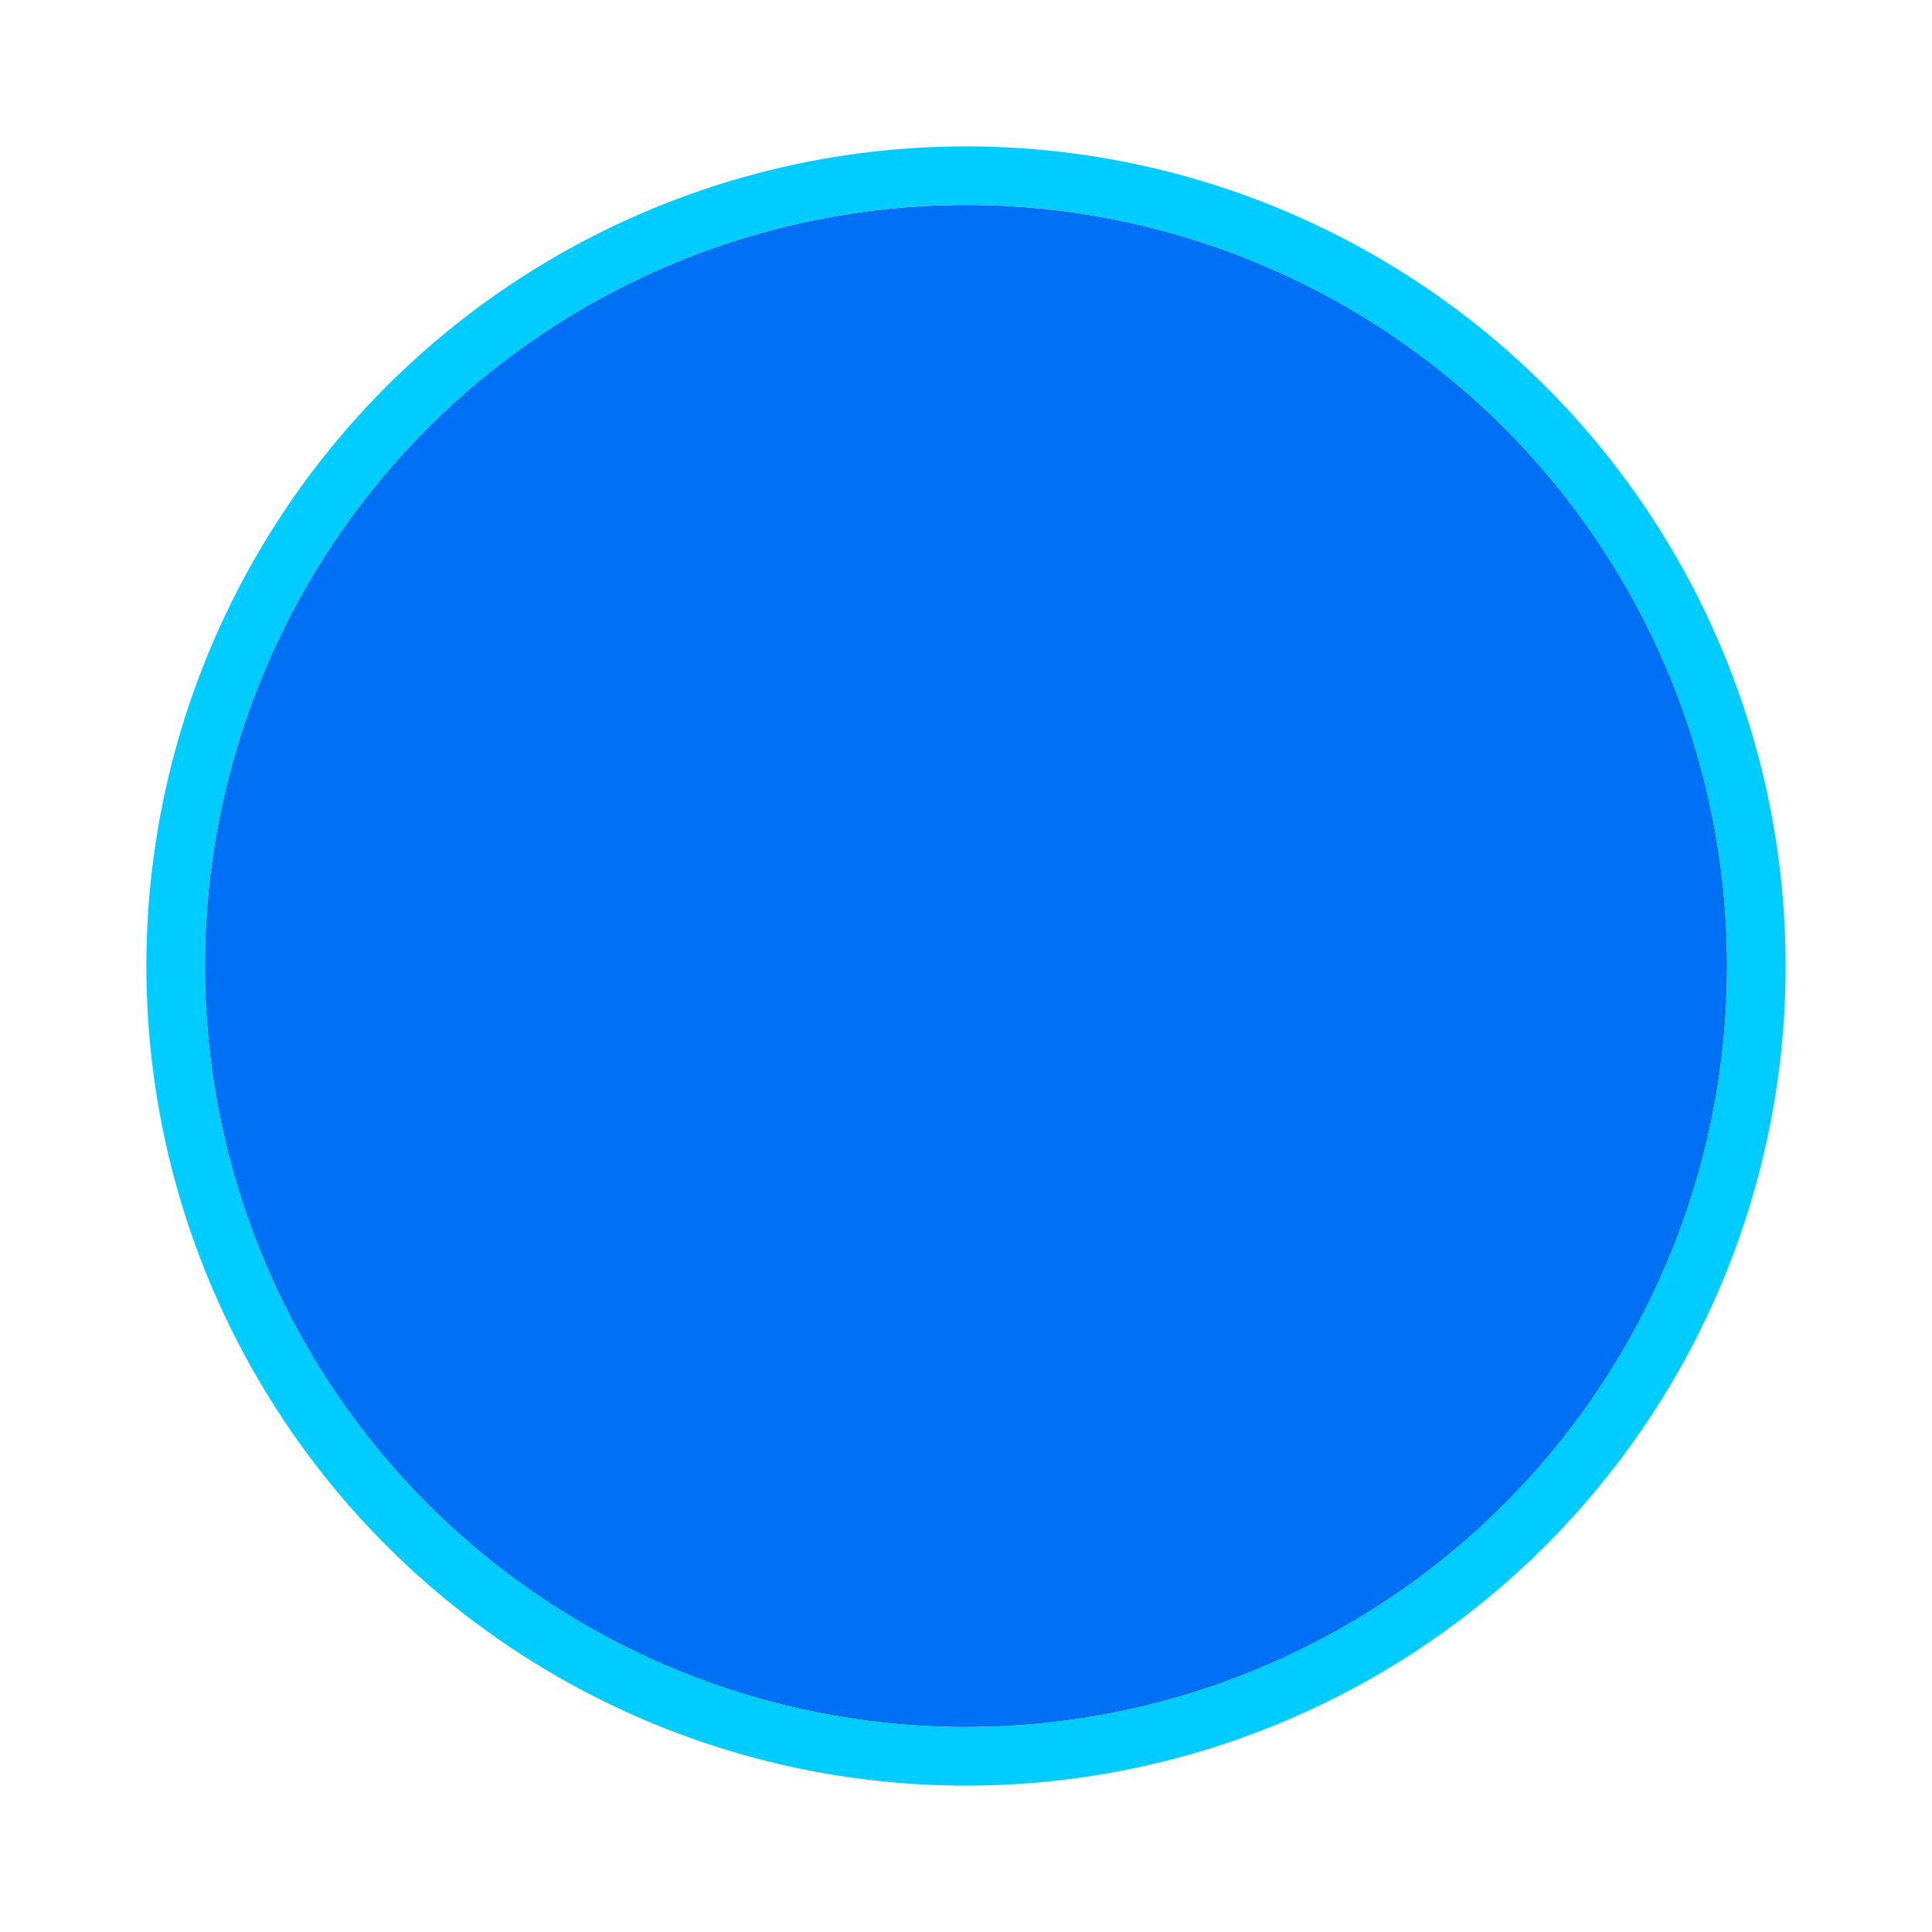
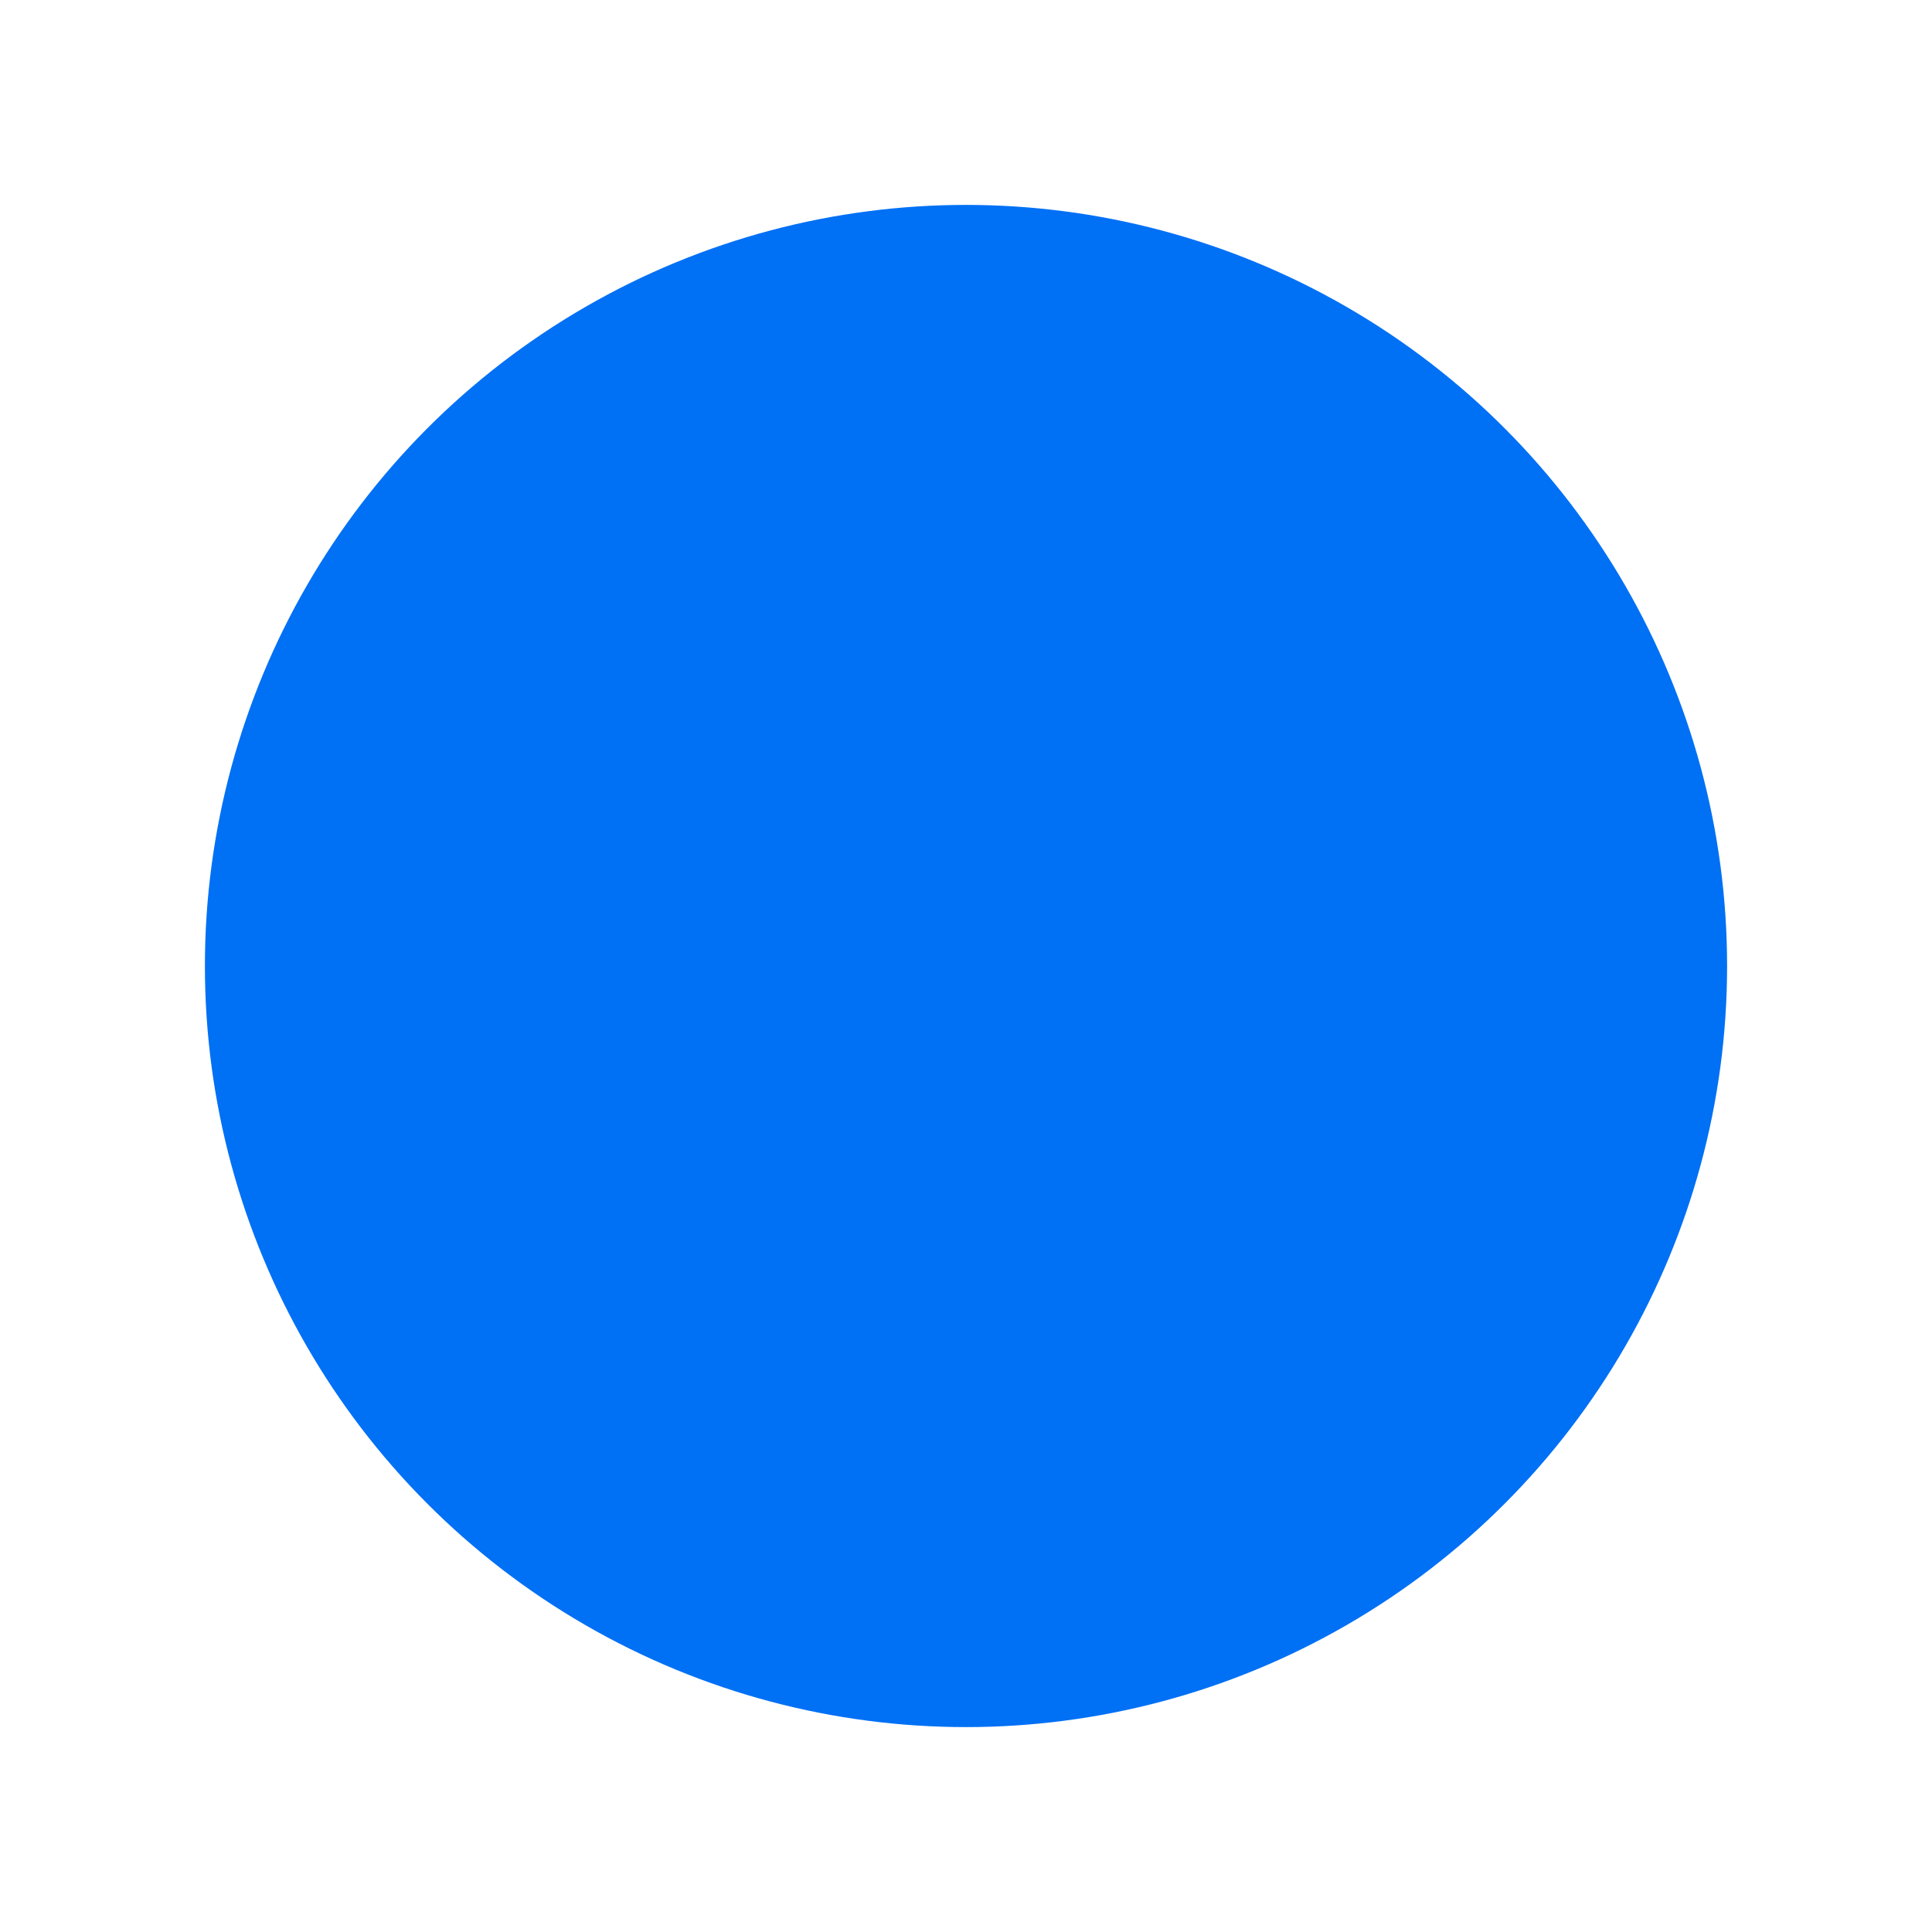
<svg xmlns="http://www.w3.org/2000/svg" preserveAspectRatio="none" width="100%" height="100%" overflow="visible" style="display: block;" viewBox="0 0 198 198" fill="none">
  <g id="Ellipse 25" filter="url(#filter0_d_415_6305)">
    <circle cx="99" cy="99" r="78" fill="#0070F5" />
-     <circle cx="99" cy="99" r="81" stroke="#00CCFF" stroke-width="6" />
  </g>
  <defs>
    <filter id="filter0_d_415_6305" x="0.2" y="0.2" width="197.6" height="197.6" filterUnits="userSpaceOnUse" color-interpolation-filters="sRGB">
      <feFlood flood-opacity="0" result="BackgroundImageFix" />
      <feColorMatrix in="SourceAlpha" type="matrix" values="0 0 0 0 0 0 0 0 0 0 0 0 0 0 0 0 0 0 127 0" result="hardAlpha" />
      <feMorphology radius="7" operator="erode" in="SourceAlpha" result="effect1_dropShadow_415_6305" />
      <feOffset />
      <feGaussianBlur stdDeviation="10.9" />
      <feComposite in2="hardAlpha" operator="out" />
      <feColorMatrix type="matrix" values="0 0 0 0 0 0 0 0 0 0 0 0 0 0 0 0 0 0 0.19 0" />
      <feBlend mode="normal" in2="BackgroundImageFix" result="effect1_dropShadow_415_6305" />
      <feBlend mode="normal" in="SourceGraphic" in2="effect1_dropShadow_415_6305" result="shape" />
    </filter>
  </defs>
</svg>